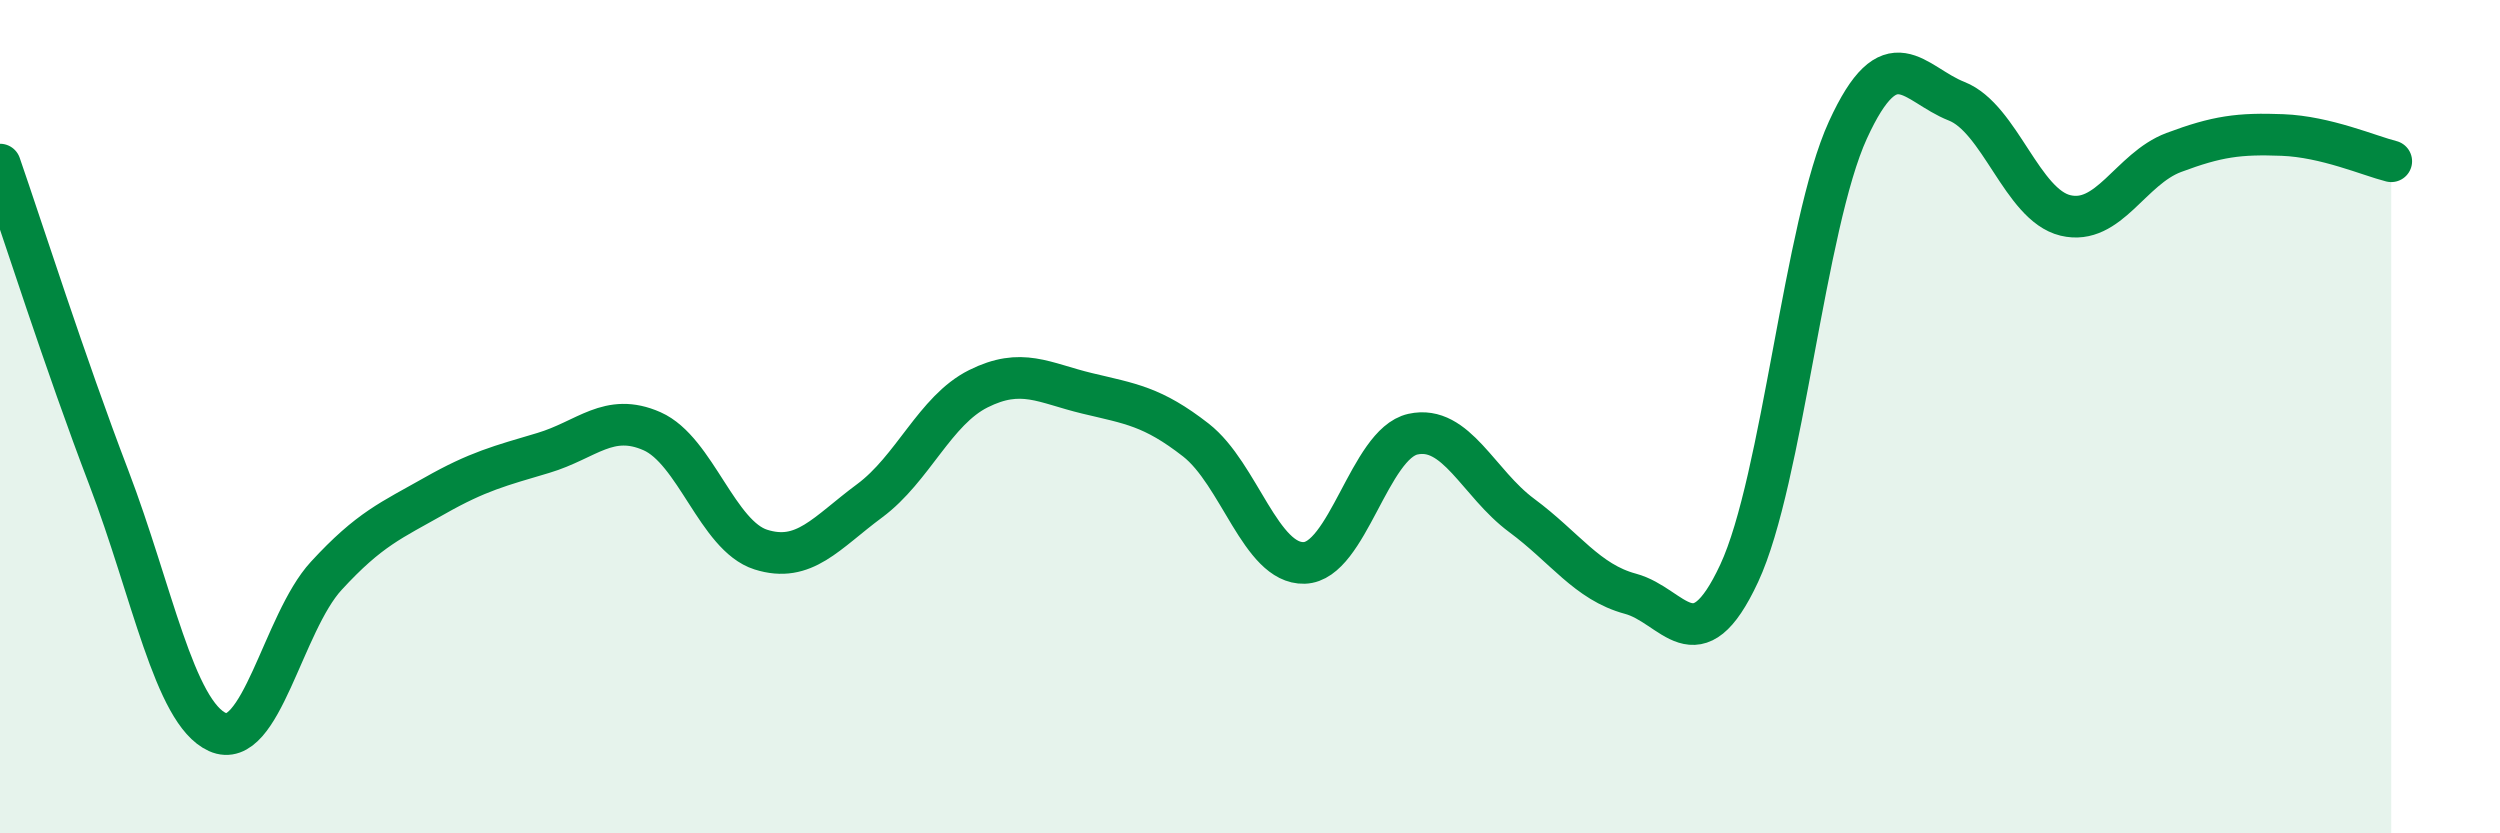
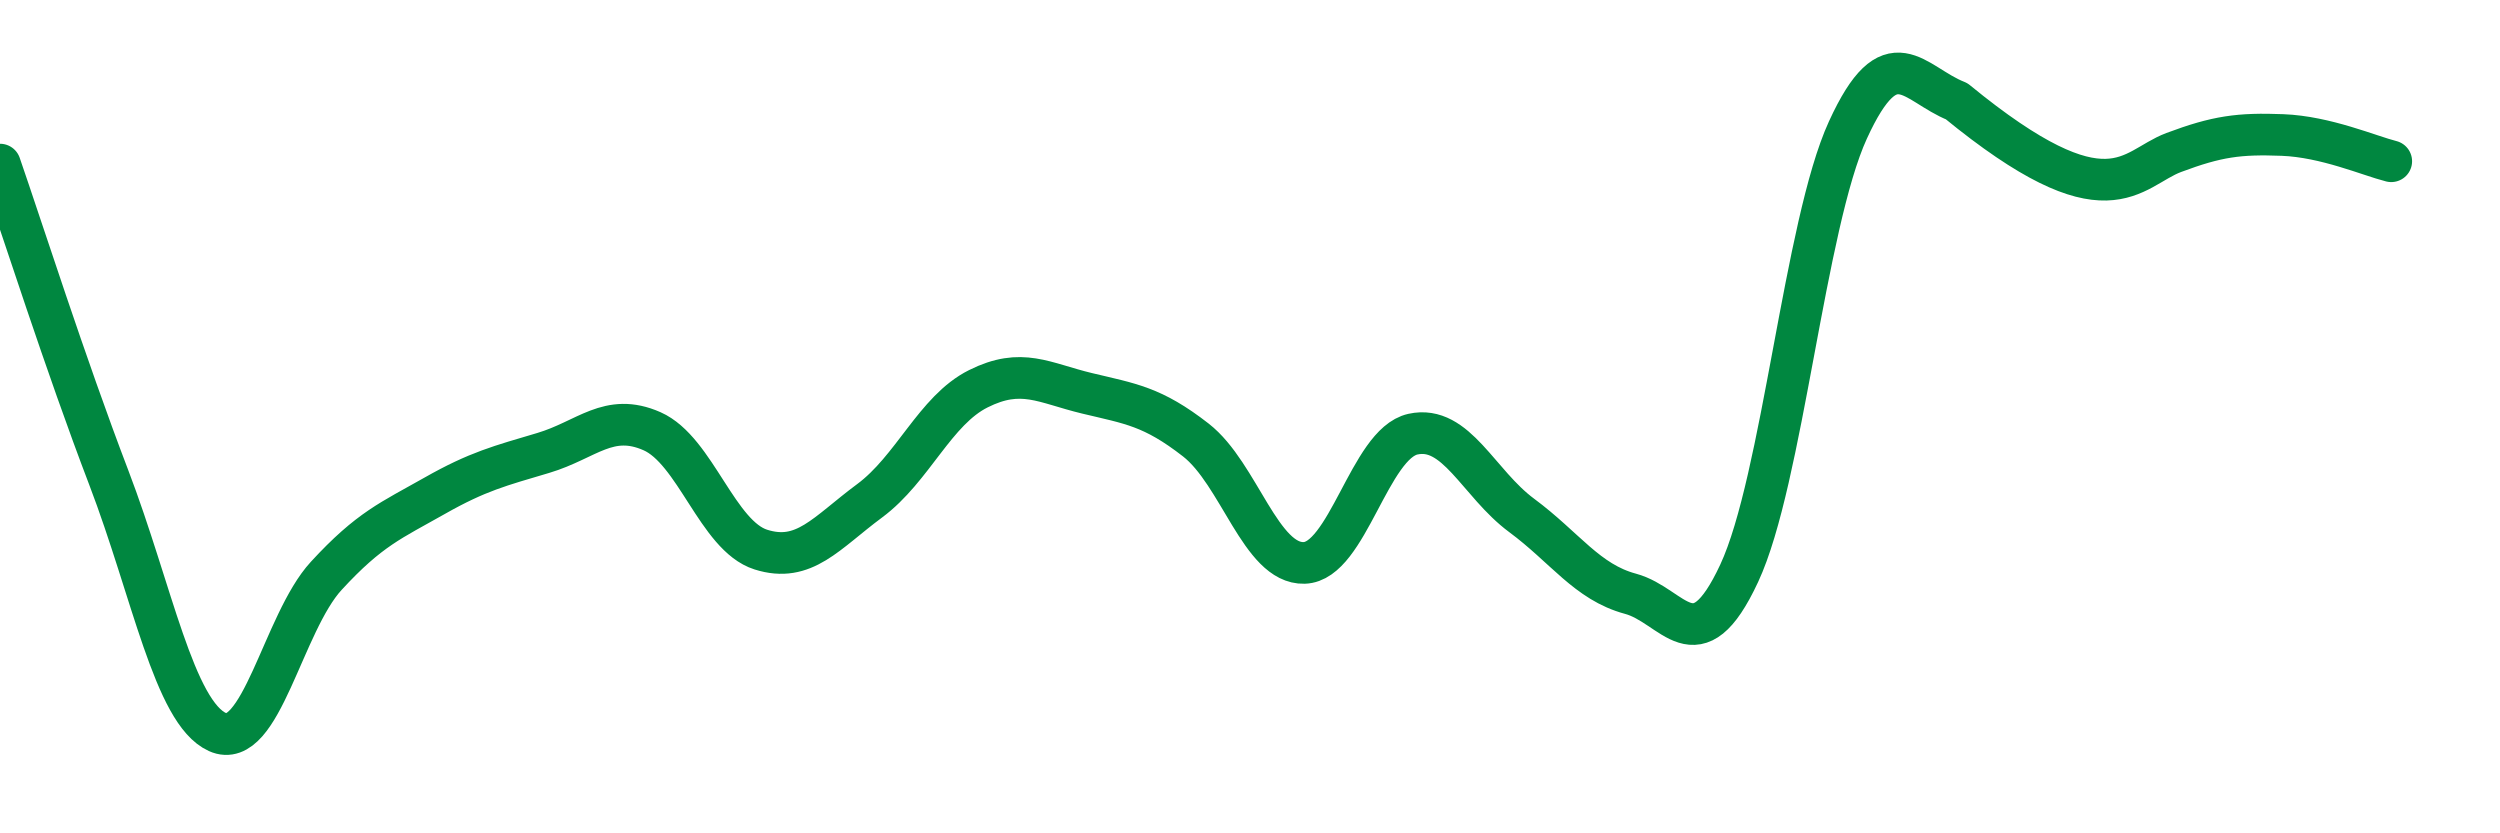
<svg xmlns="http://www.w3.org/2000/svg" width="60" height="20" viewBox="0 0 60 20">
-   <path d="M 0,3.95 C 0.52,5.45 1.57,8.74 2.61,11.46 C 3.65,14.18 4.18,17.1 5.22,17.57 C 6.26,18.04 6.79,14.95 7.83,13.82 C 8.87,12.69 9.39,12.49 10.43,11.9 C 11.47,11.31 12,11.18 13.04,10.87 C 14.08,10.56 14.61,9.89 15.65,10.35 C 16.69,10.81 17.22,12.86 18.26,13.19 C 19.3,13.52 19.83,12.79 20.87,12.02 C 21.91,11.25 22.44,9.85 23.48,9.33 C 24.52,8.81 25.05,9.19 26.09,9.44 C 27.13,9.69 27.66,9.75 28.7,10.56 C 29.74,11.37 30.26,13.54 31.3,13.51 C 32.34,13.48 32.87,10.65 33.91,10.42 C 34.95,10.19 35.48,11.6 36.52,12.37 C 37.56,13.14 38.09,13.97 39.13,14.25 C 40.17,14.53 40.7,15.99 41.74,13.76 C 42.78,11.53 43.31,5.39 44.35,3.12 C 45.39,0.85 45.92,2.02 46.96,2.43 C 48,2.84 48.53,4.92 49.57,5.17 C 50.61,5.42 51.13,4.05 52.17,3.66 C 53.21,3.27 53.74,3.2 54.78,3.24 C 55.82,3.28 56.87,3.74 57.39,3.87L57.39 20L0 20Z" fill="#008740" opacity="0.1" stroke-linecap="round" stroke-linejoin="round" />
-   <path d="M 0,3.95 C 0.52,5.45 1.57,8.74 2.61,11.46 C 3.65,14.18 4.18,17.1 5.22,17.57 C 6.26,18.04 6.79,14.95 7.83,13.82 C 8.87,12.69 9.39,12.49 10.43,11.9 C 11.47,11.31 12,11.18 13.04,10.87 C 14.08,10.56 14.61,9.89 15.65,10.35 C 16.69,10.81 17.22,12.86 18.26,13.19 C 19.3,13.52 19.83,12.79 20.87,12.02 C 21.91,11.25 22.44,9.85 23.48,9.33 C 24.52,8.81 25.05,9.19 26.09,9.44 C 27.13,9.69 27.66,9.75 28.7,10.56 C 29.74,11.37 30.26,13.54 31.3,13.51 C 32.34,13.48 32.87,10.65 33.91,10.42 C 34.95,10.19 35.48,11.6 36.52,12.37 C 37.56,13.14 38.09,13.97 39.13,14.25 C 40.17,14.53 40.7,15.99 41.74,13.76 C 42.78,11.53 43.31,5.39 44.35,3.12 C 45.39,0.85 45.92,2.02 46.96,2.43 C 48,2.84 48.53,4.92 49.57,5.17 C 50.61,5.42 51.13,4.05 52.17,3.66 C 53.21,3.27 53.74,3.2 54.78,3.24 C 55.82,3.28 56.87,3.74 57.39,3.87" stroke="#008740" stroke-width="1" fill="none" stroke-linecap="round" stroke-linejoin="round" />
+   <path d="M 0,3.95 C 0.52,5.45 1.57,8.74 2.61,11.46 C 3.65,14.18 4.18,17.1 5.22,17.57 C 6.26,18.04 6.79,14.95 7.83,13.82 C 8.87,12.69 9.39,12.49 10.43,11.9 C 11.47,11.31 12,11.18 13.04,10.87 C 14.08,10.56 14.61,9.89 15.65,10.35 C 16.69,10.81 17.22,12.86 18.26,13.19 C 19.3,13.52 19.83,12.79 20.87,12.02 C 21.91,11.25 22.44,9.85 23.48,9.33 C 24.52,8.81 25.05,9.19 26.09,9.44 C 27.13,9.69 27.66,9.75 28.7,10.56 C 29.74,11.37 30.26,13.54 31.3,13.51 C 32.34,13.48 32.87,10.65 33.91,10.42 C 34.95,10.19 35.48,11.6 36.52,12.37 C 37.56,13.14 38.09,13.97 39.13,14.25 C 40.17,14.53 40.7,15.99 41.74,13.76 C 42.78,11.53 43.31,5.39 44.35,3.12 C 45.39,0.85 45.92,2.02 46.96,2.43 C 50.61,5.42 51.13,4.05 52.17,3.66 C 53.21,3.27 53.74,3.2 54.78,3.24 C 55.82,3.28 56.87,3.74 57.39,3.87" stroke="#008740" stroke-width="1" fill="none" stroke-linecap="round" stroke-linejoin="round" />
</svg>